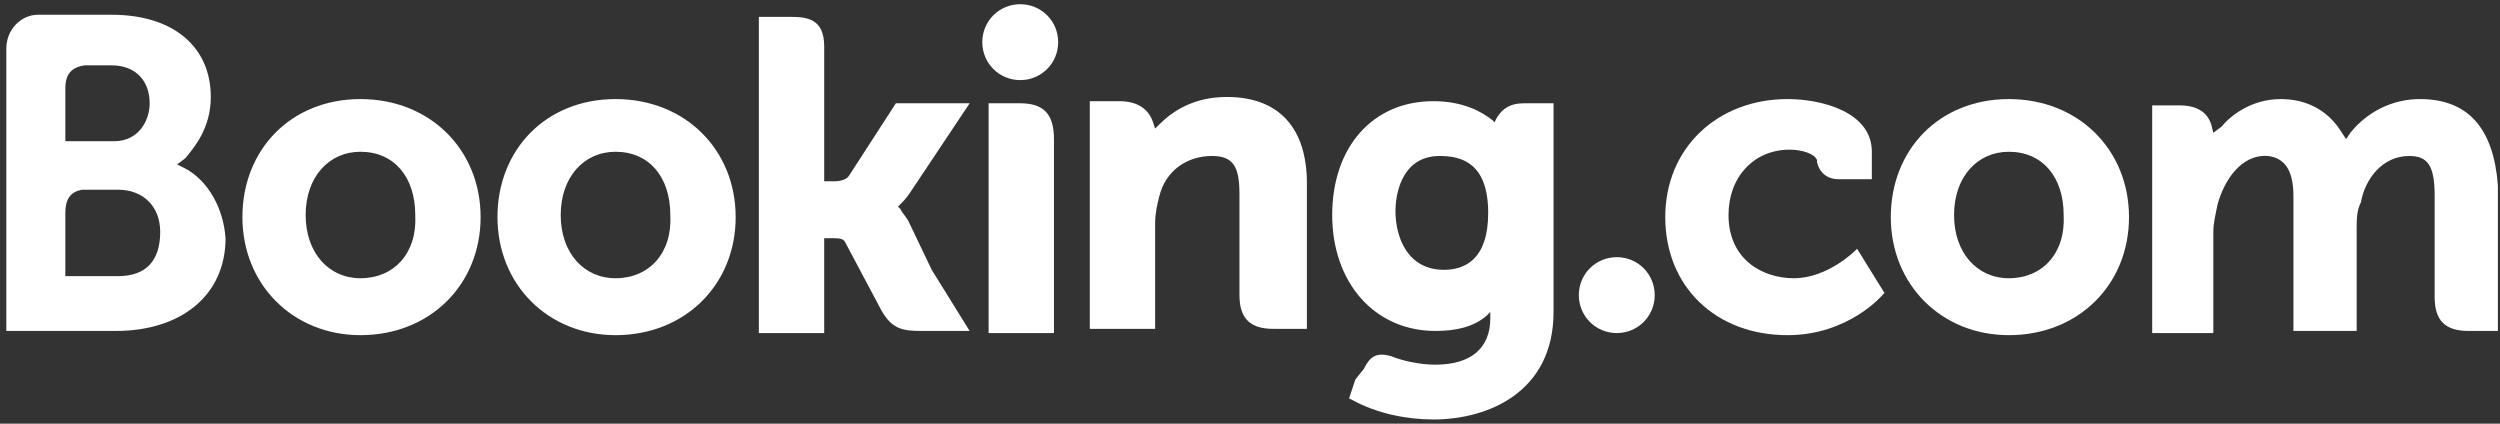
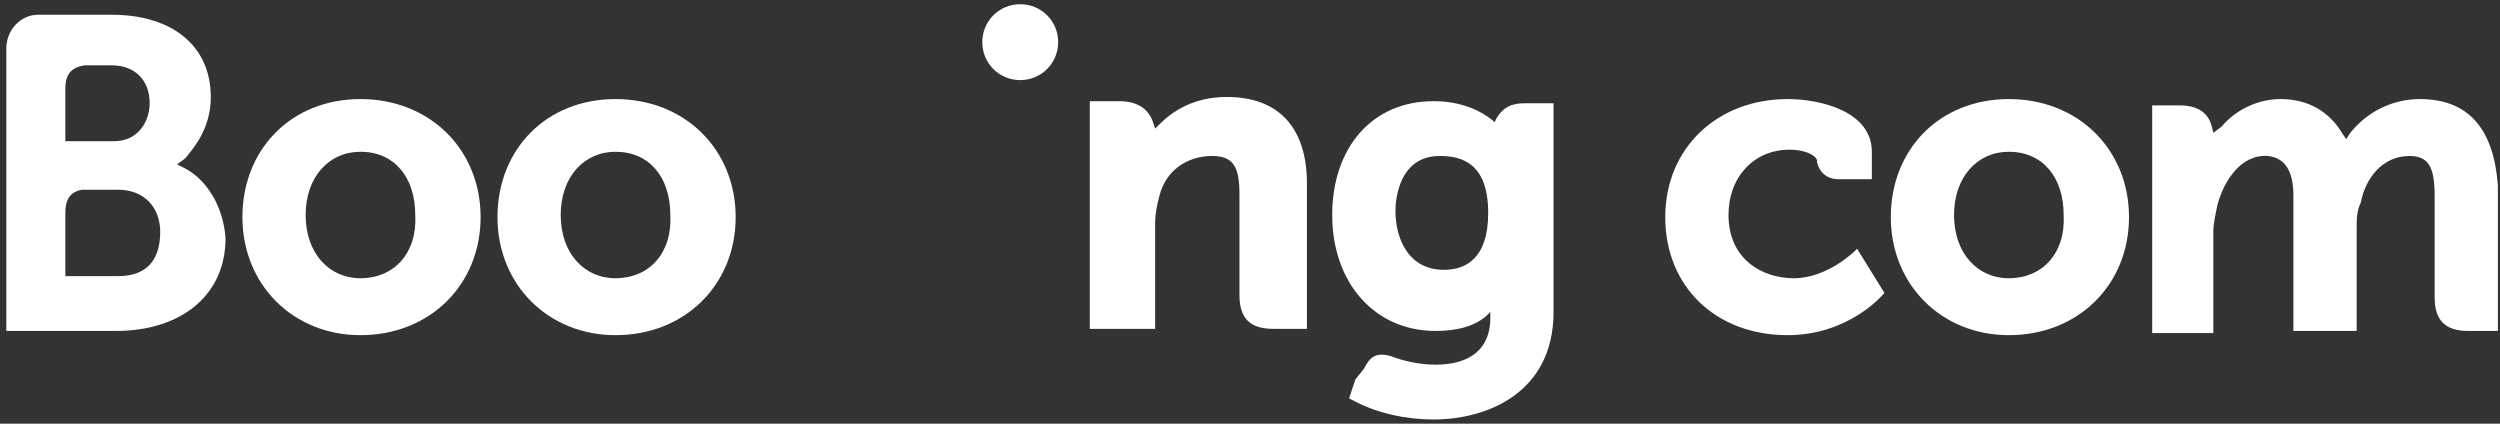
<svg xmlns="http://www.w3.org/2000/svg" xml:space="preserve" style="enable-background:new 0 0 118.6 20.1;" viewBox="0 0 118.6 20.1" y="0px" x="0px" id="svg3769" version="1.1">
  <rect x="0" y="0" width="118.6" height="20.1" fill="#333333" stroke="none" />
  <style type="text/css">
	.st0{fill:#FFFFFF;}
</style>
  <g>
    <path d="M46.6,2c0-1,0.8-1.8,1.8-1.8c1,0,1.8,0.8,1.8,1.8   c0,1-0.8,1.8-1.8,1.8C47.4,3.8,46.6,3,46.6,2" class="st0" id="path3372" />
-     <path d="M74.9,14c0-1,0.8-1.8,1.8-1.8c1,0,1.8,0.8,1.8,1.8   c0,1-0.8,1.8-1.8,1.8C75.7,15.8,74.9,15,74.9,14" class="st0" id="path3374" />
    <path d="M17.1,13.2c-1.5,0-2.6-1.2-2.6-3c0-1.8,1.1-3,2.6-3   c1.6,0,2.6,1.2,2.6,3C19.8,12,18.7,13.2,17.1,13.2z M17.1,4.7c-3.3,0-5.6,2.4-5.6,5.6s2.4,5.6,5.6,5.6c3.3,0,5.7-2.4,5.7-5.6   S20.4,4.7,17.1,4.7" class="st0" id="path3376" />
-     <path d="M43.1,10.5c-0.1-0.2-0.3-0.4-0.4-0.6l-0.1-0.1l0.1-0.1   c0.2-0.2,0.3-0.3,0.5-0.6L46,4.9h-3.5l-2.2,3.4c-0.1,0.2-0.4,0.3-0.7,0.3h-0.5V2.2c0-1.3-0.8-1.4-1.6-1.4H36l0,15h3.1v-4.5h0.3   c0.4,0,0.6,0,0.7,0.2l1.7,3.2c0.5,0.9,1,1,1.9,1H46l-1.8-2.9L43.1,10.5" class="st0" id="path3378" />
    <path d="M58.2,4.6c-1.6,0-2.6,0.7-3.2,1.3l-0.2,0.2l-0.1-0.3   c-0.2-0.6-0.7-1-1.6-1h-1.4l0,10.8h3.1v-5c0-0.5,0.1-0.9,0.2-1.3c0.3-1.2,1.3-1.9,2.5-1.9c1,0,1.3,0.5,1.3,1.8V14   c0,1.1,0.5,1.6,1.6,1.6H62l0-6.9C62,6.1,60.7,4.6,58.2,4.6" class="st0" id="path3380" />
-     <path d="M48.4,4.9h-1.5l0,8.4h0v2.5h1.6c0,0,0,0,0.1,0l0.7,0H50v0h0   l0-9.2C50,5.4,49.5,4.9,48.4,4.9" class="st0" id="path3382" />
    <path d="M29.2,13.2c-1.5,0-2.6-1.2-2.6-3c0-1.8,1.1-3,2.6-3   c1.6,0,2.6,1.2,2.6,3C31.9,12,30.8,13.2,29.2,13.2z M29.2,4.7c-3.3,0-5.6,2.4-5.6,5.6s2.4,5.6,5.6,5.6c3.3,0,5.7-2.4,5.7-5.6   S32.5,4.7,29.2,4.7" class="st0" id="path3384" />
    <path d="M95.3,13.2c-1.5,0-2.6-1.2-2.6-3c0-1.8,1.1-3,2.6-3   c1.6,0,2.6,1.2,2.6,3C98,12,96.9,13.2,95.3,13.2z M95.3,4.7c-3.3,0-5.6,2.4-5.6,5.6s2.4,5.6,5.6,5.6c3.3,0,5.7-2.4,5.7-5.6   S98.6,4.7,95.3,4.7" class="st0" id="path3406" />
    <path d="M68.5,12.8c-1.7,0-2.3-1.5-2.3-2.8c0-0.6,0.2-2.6,2.1-2.6   c1,0,2.3,0.3,2.3,2.7C70.6,12.3,69.5,12.8,68.5,12.8z M72.3,4.9c-0.6,0-1,0.2-1.3,0.7l-0.1,0.2l-0.1-0.1c-0.5-0.4-1.4-0.9-2.8-0.9   c-2.9,0-4.8,2.2-4.8,5.4c0,3.2,2,5.5,4.9,5.5c1,0,1.8-0.2,2.4-0.7l0.2-0.2v0.3c0,1.4-0.9,2.2-2.6,2.2c-0.8,0-1.6-0.2-2.1-0.4   c-0.7-0.2-1,0-1.3,0.6L64.3,18L64,18.9l0.2,0.1c1.1,0.6,2.5,0.9,3.8,0.9c2.6,0,5.7-1.3,5.7-5.1l0-9.9L72.3,4.9" class="st0" id="path3408" />
    <path d="M5.6,13.1l-2.5,0v-3c0-0.6,0.2-1,0.8-1.1h1.7c1.2,0,2,0.8,2,2   C7.6,12.4,6.9,13.1,5.6,13.1L5.6,13.1z M3.1,5V4.2c0-0.7,0.3-1,0.9-1.1h1.3c1.1,0,1.8,0.7,1.8,1.8c0,0.8-0.5,1.8-1.7,1.8H3.1L3.1,5   L3.1,5z M8.8,8L8.4,7.8l0.4-0.3C9.2,7,10,6.1,10,4.6c0-2.4-1.8-3.9-4.7-3.9H2.1v0H1.8c-0.8,0-1.5,0.7-1.5,1.6v13.4h1.5c0,0,0,0,0,0   l3.7,0c3.1,0,5.2-1.7,5.2-4.4C10.6,9.9,9.9,8.6,8.8,8" class="st0" id="path3424" />
    <path d="M114.8,4.7c-1.3,0-2.5,0.6-3.3,1.6l-0.2,0.3l-0.2-0.3   c-0.6-1-1.6-1.6-2.9-1.6c-1.4,0-2.4,0.8-2.8,1.3L105,6.3l-0.1-0.4c-0.2-0.6-0.7-0.9-1.5-0.9h-1.3l0,10.8h2.9v-4.8   c0-0.4,0.1-0.8,0.2-1.3c0.3-1.1,1.1-2.4,2.4-2.3c0.8,0.1,1.2,0.7,1.2,1.9v6.4h3v-4.8c0-0.5,0-0.9,0.2-1.3c0.2-1.1,1-2.2,2.3-2.2   c0.9,0,1.2,0.5,1.2,1.9v4.8c0,1.1,0.5,1.6,1.6,1.6h1.4l0-6.9C118.3,6.1,117.1,4.7,114.8,4.7" class="st0" id="path3426" />
    <path d="M88,11.9c0,0-1.3,1.3-2.9,1.3c-1.5,0-3.1-0.9-3.1-3   c0-1.8,1.2-3.1,2.9-3.1c0.6,0,1.2,0.2,1.3,0.5l0,0.1c0.2,0.8,0.9,0.8,1,0.8l1.6,0V7.2c0-1.9-2.4-2.5-4-2.5C81.5,4.7,79,7,79,10.3   c0,3.3,2.4,5.6,5.8,5.6c2.9,0,4.5-1.9,4.5-1.9l0.1-0.1l-1.3-2.1L88,11.9" class="st0" id="path3428" />
  </g>
</svg>